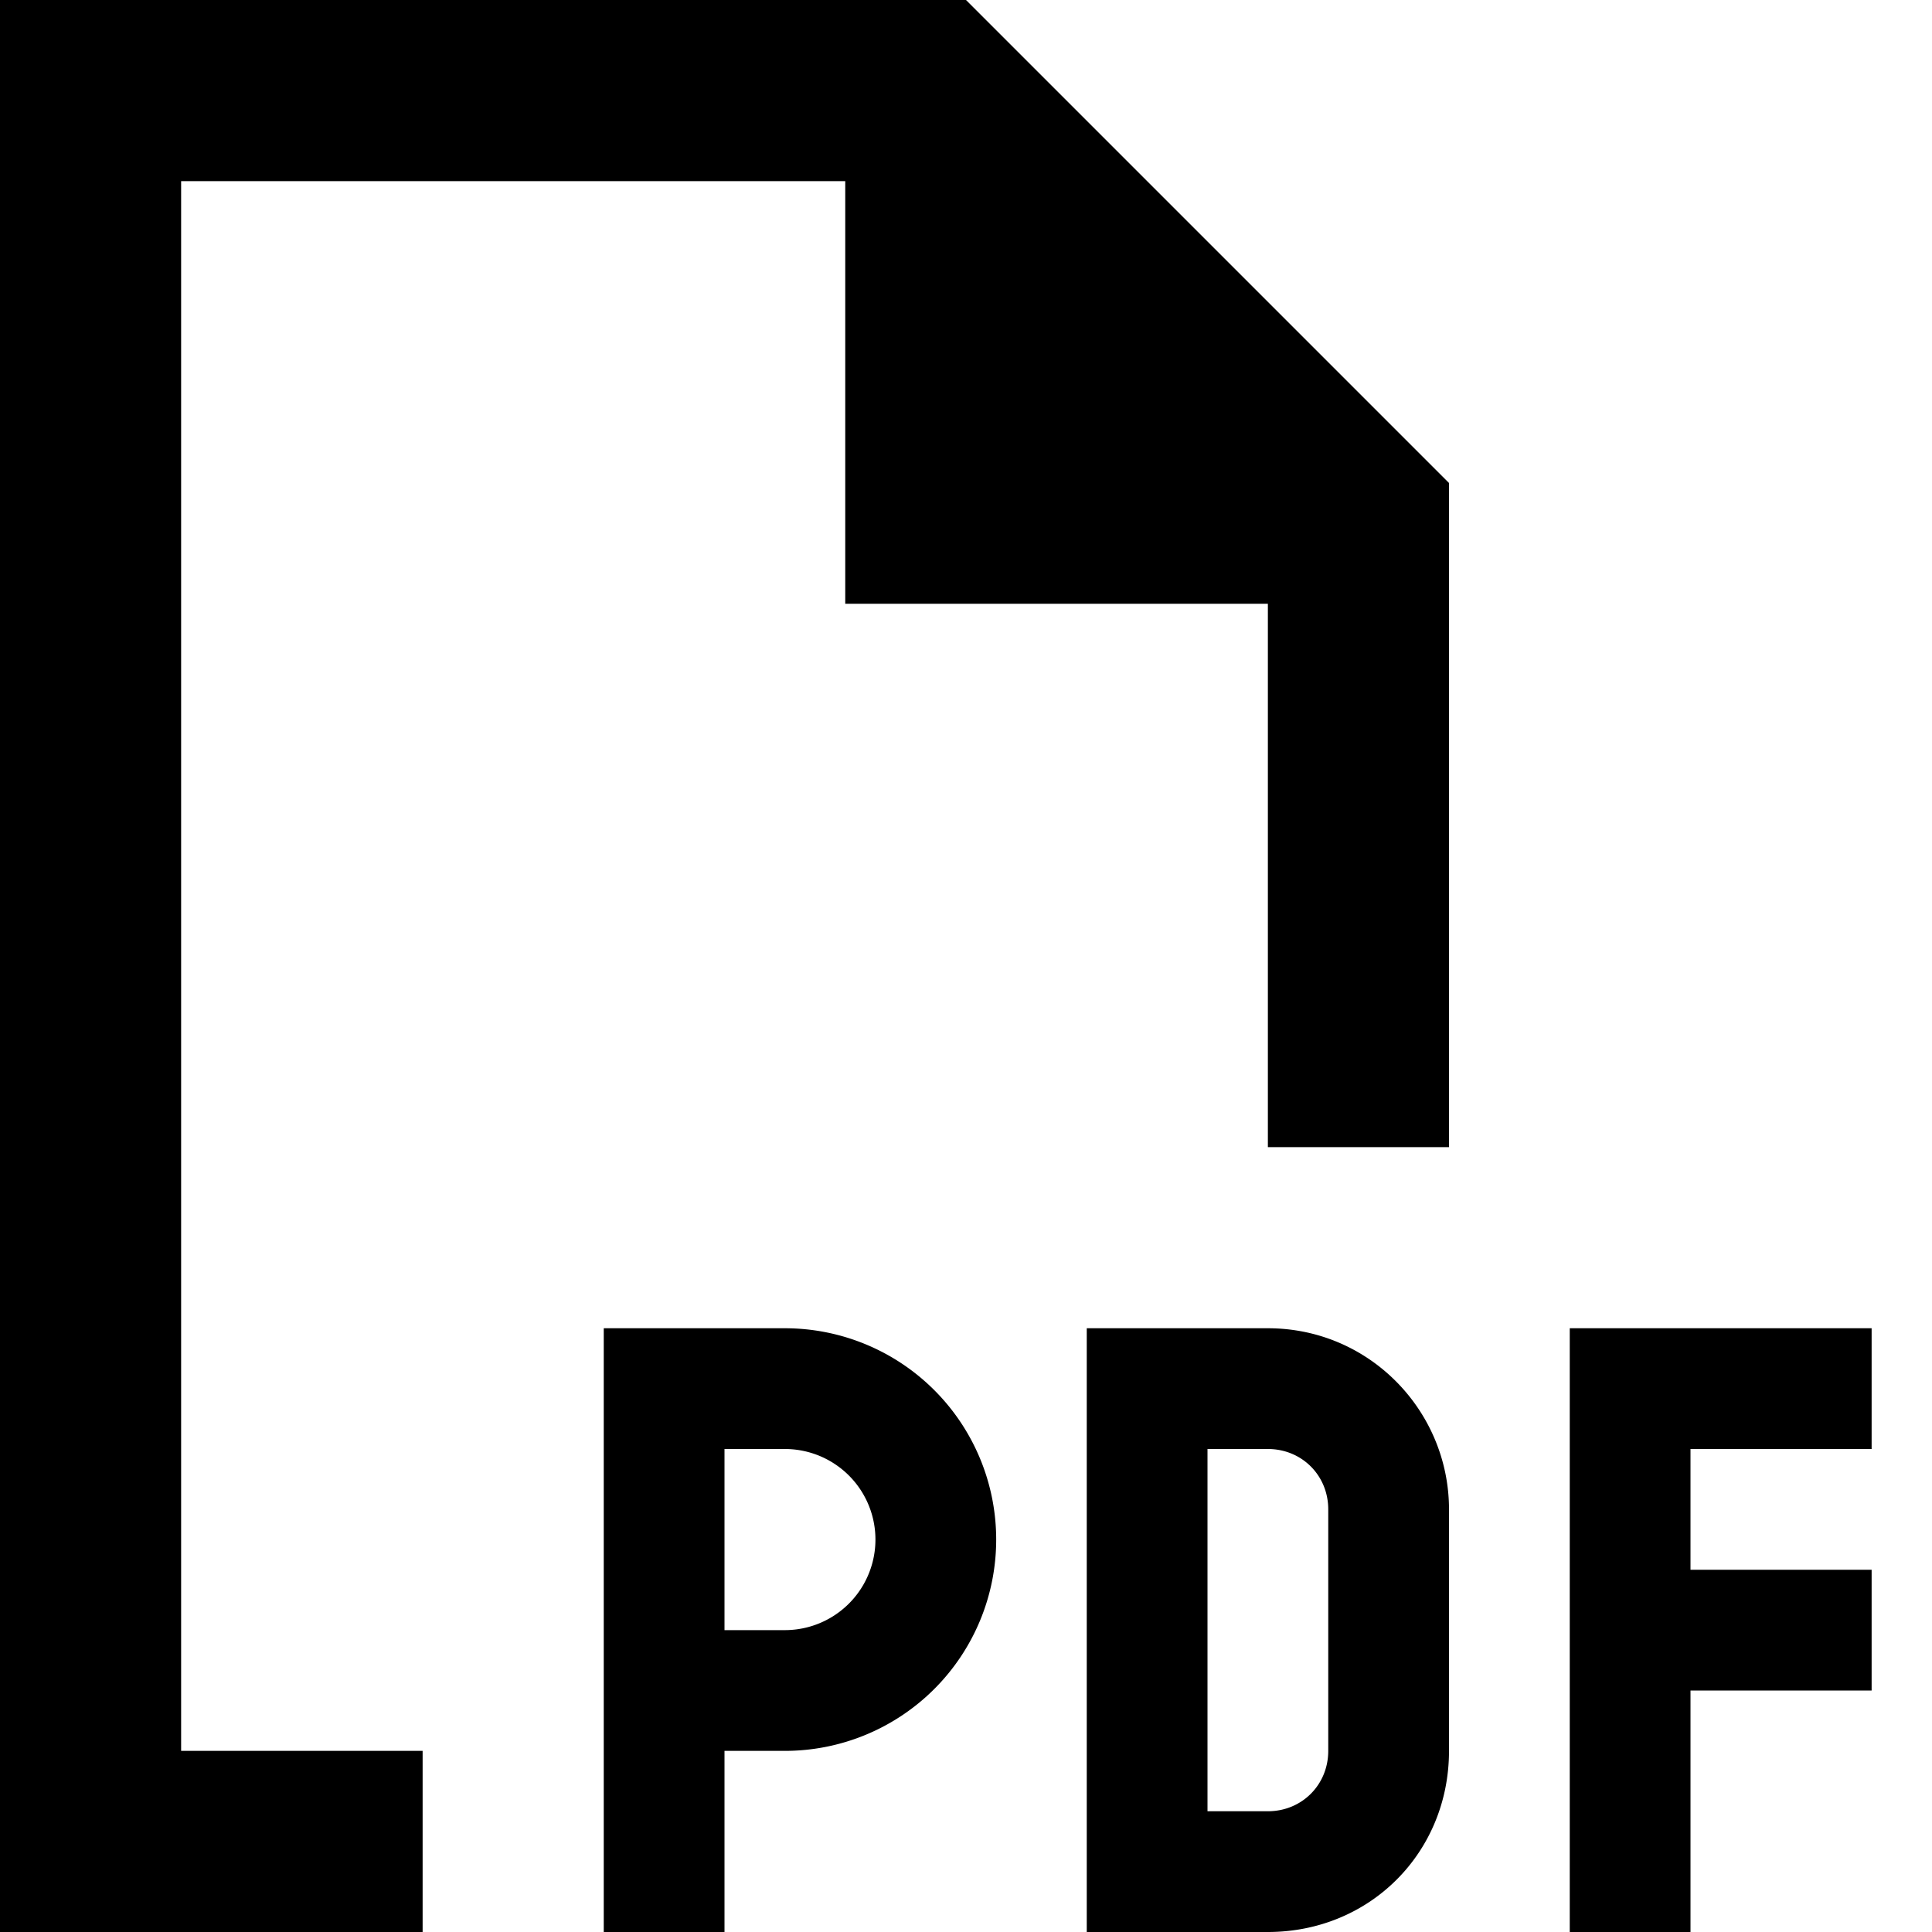
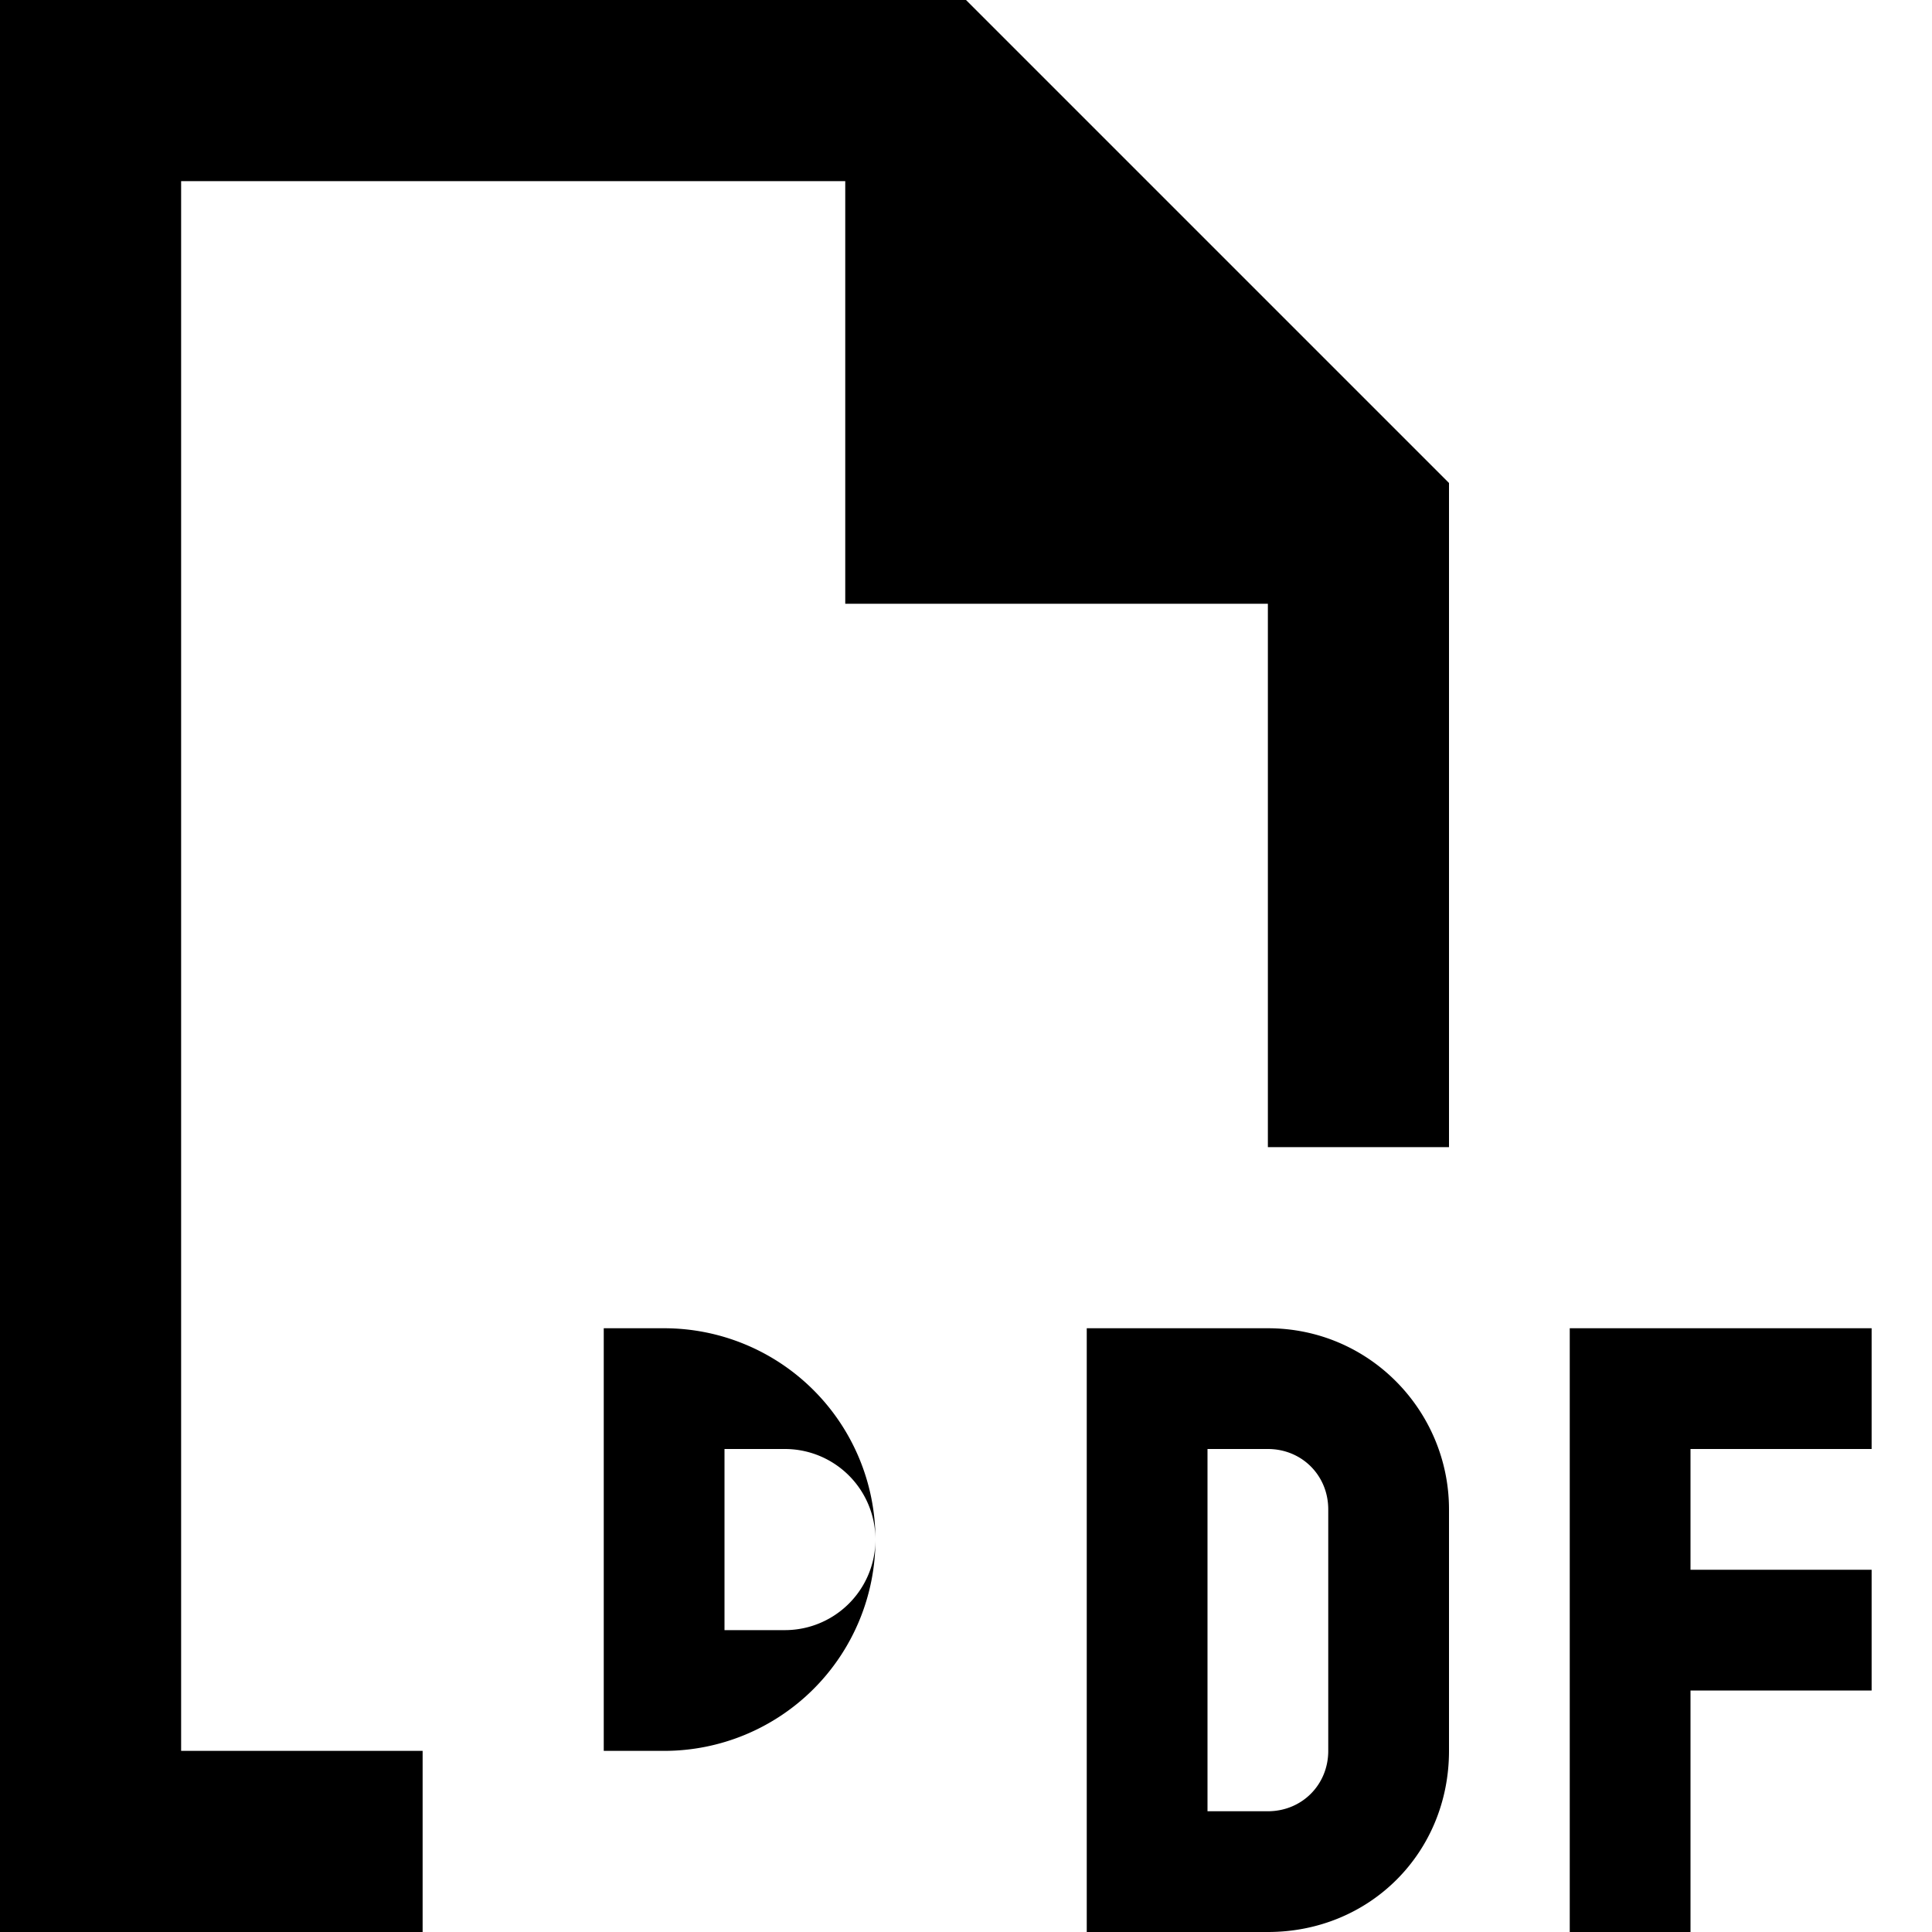
<svg xmlns="http://www.w3.org/2000/svg" viewBox="0 0 512 512">
-   <path fill="currentColor" d="M112 464H48V48h176v112h112v144h48V128L256 0H0v512h112v-48zm64-112h-16v160h32v-48h16a56 56 0 0 0 0-112h-32zm32 80h-16v-48h16a24 24 0 1 1 0 48zm96-80h-16v160h48c27 0 48-21 48-48v-64c0-26-21-48-48-48h-32zm32 128h-16v-96h16c9 0 16 7 16 16v64c0 9-7 16-16 16zm80-128v160h32v-64h48v-32h-48v-32h48v-32h-80z" />
+   <path fill="currentColor" d="M112 464H48V48h176v112h112v144h48V128L256 0H0v512h112v-48zm64-112h-16v160v-48h16a56 56 0 0 0 0-112h-32zm32 80h-16v-48h16a24 24 0 1 1 0 48zm96-80h-16v160h48c27 0 48-21 48-48v-64c0-26-21-48-48-48h-32zm32 128h-16v-96h16c9 0 16 7 16 16v64c0 9-7 16-16 16zm80-128v160h32v-64h48v-32h-48v-32h48v-32h-80z" />
</svg>